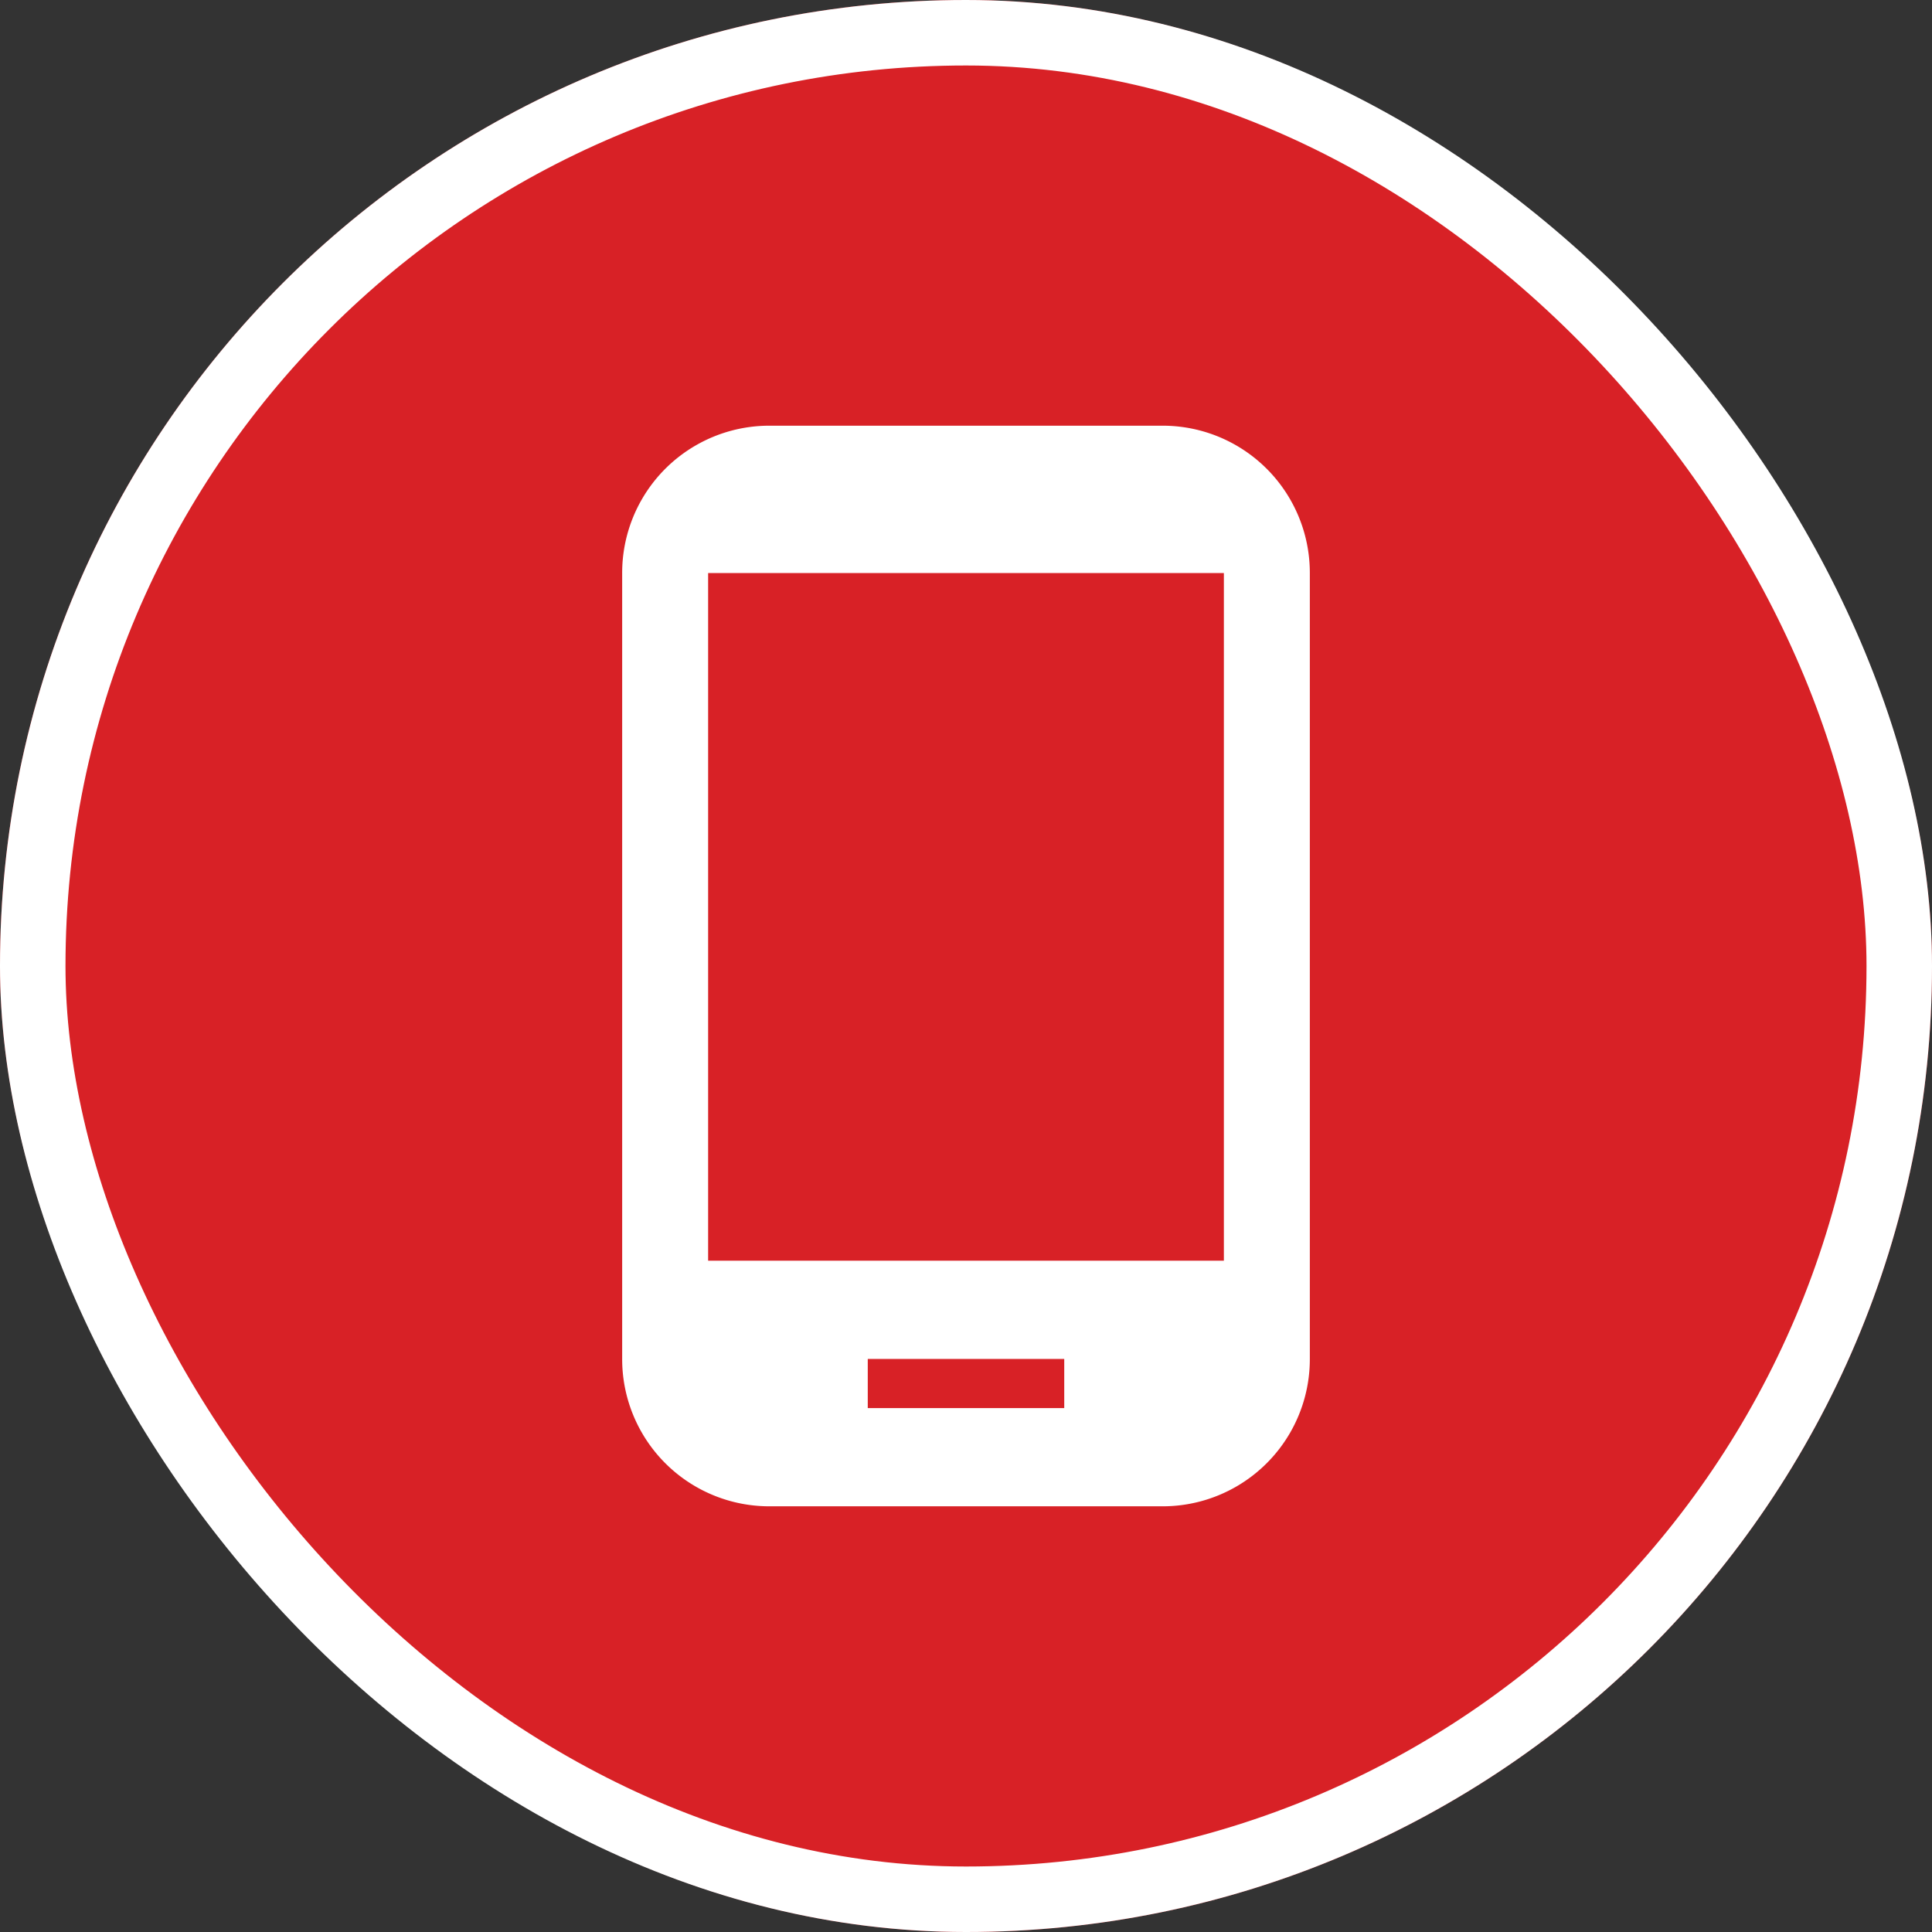
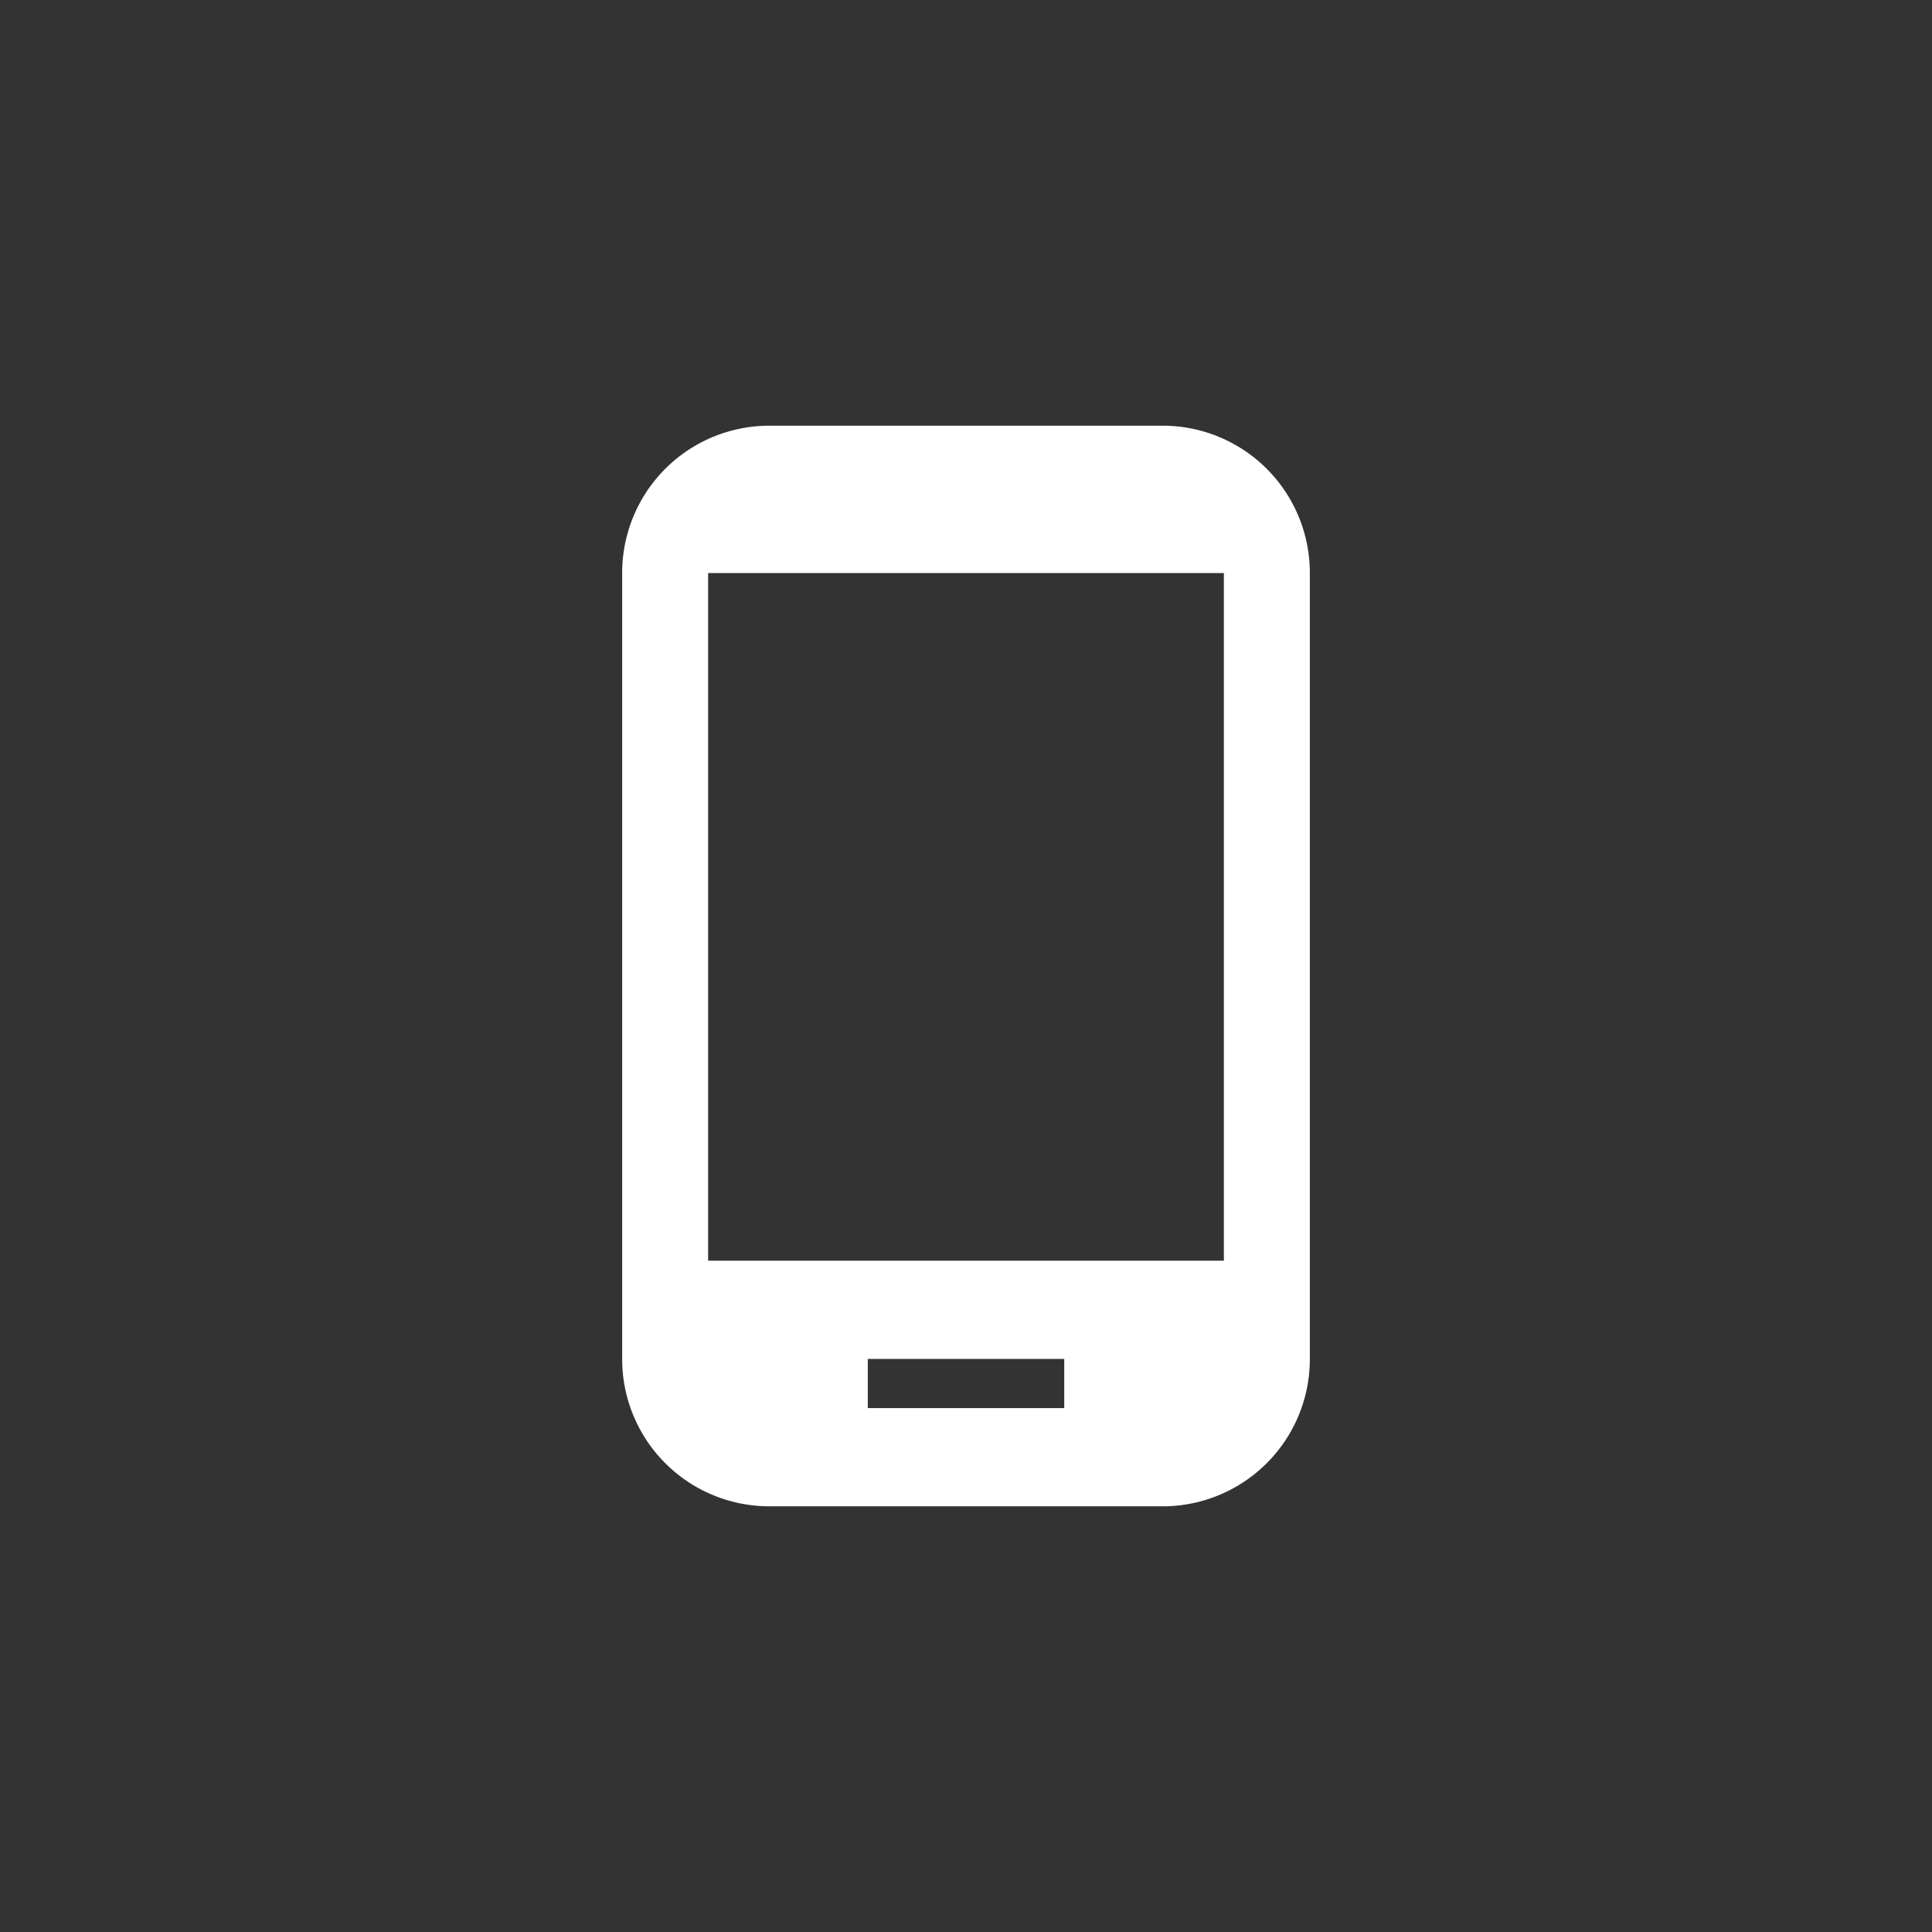
<svg xmlns="http://www.w3.org/2000/svg" height="59" viewBox="0 0 59 59" width="59">
  <rect x="0" y="0" width="59" height="59" fill="#333333" stroke="none" />
  <g transform="translate(-2955 1027)">
    <g fill="#d82126" stroke="#fff" stroke-width="2">
-       <rect height="59" rx="29.5" stroke="none" width="59" x="2955" y="-1027" />
-       <rect fill="none" height="57" rx="28.5" width="57" x="2956" y="-1026" />
-     </g>
+       </g>
    <path d="m24 1.5h-12a4.494 4.494 0 0 0 -4.5 4.5v24a4.494 4.494 0 0 0 4.5 4.5h12a4.494 4.494 0 0 0 4.5-4.5v-24a4.494 4.494 0 0 0 -4.5-4.5zm-3 30h-6v-1.5h6zm4.875-4.5h-15.75v-21h15.75z" fill="#fff" transform="translate(2966.5 -1015.5)" />
  </g>
</svg>